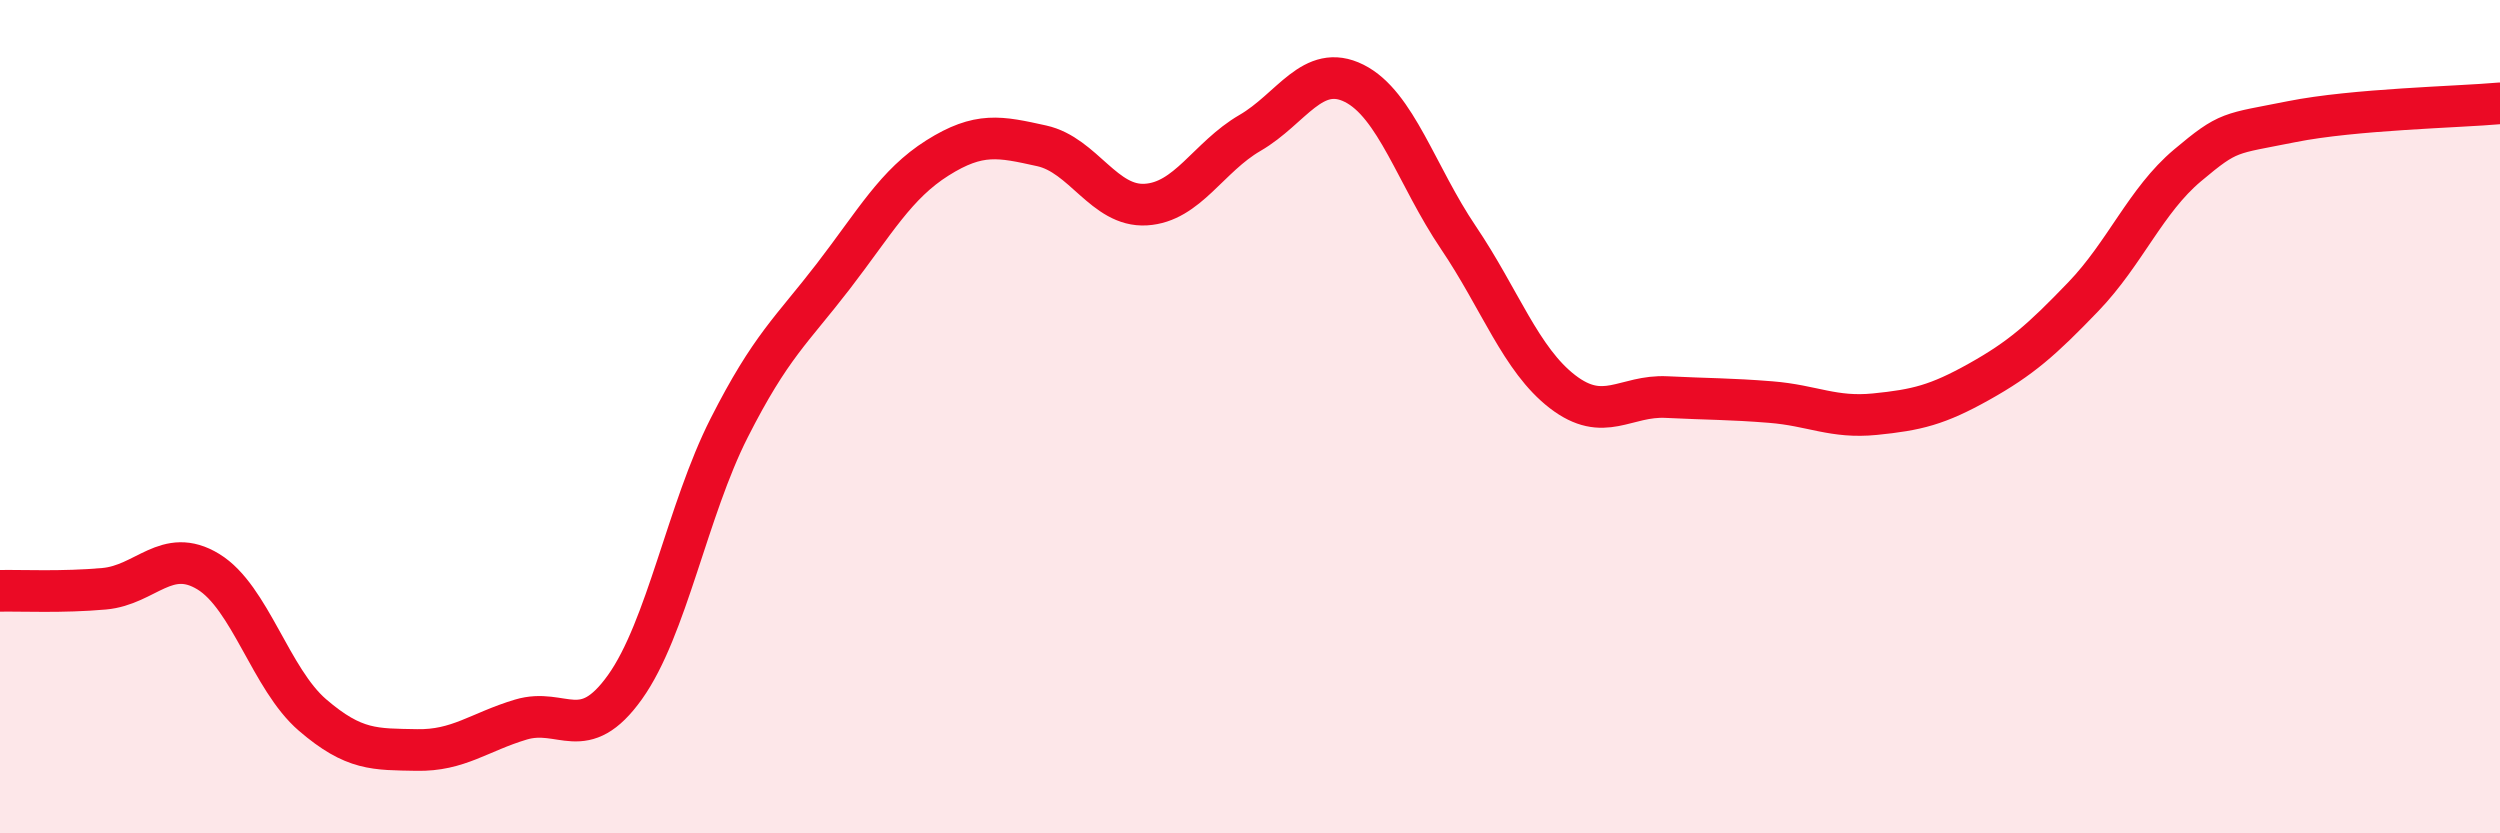
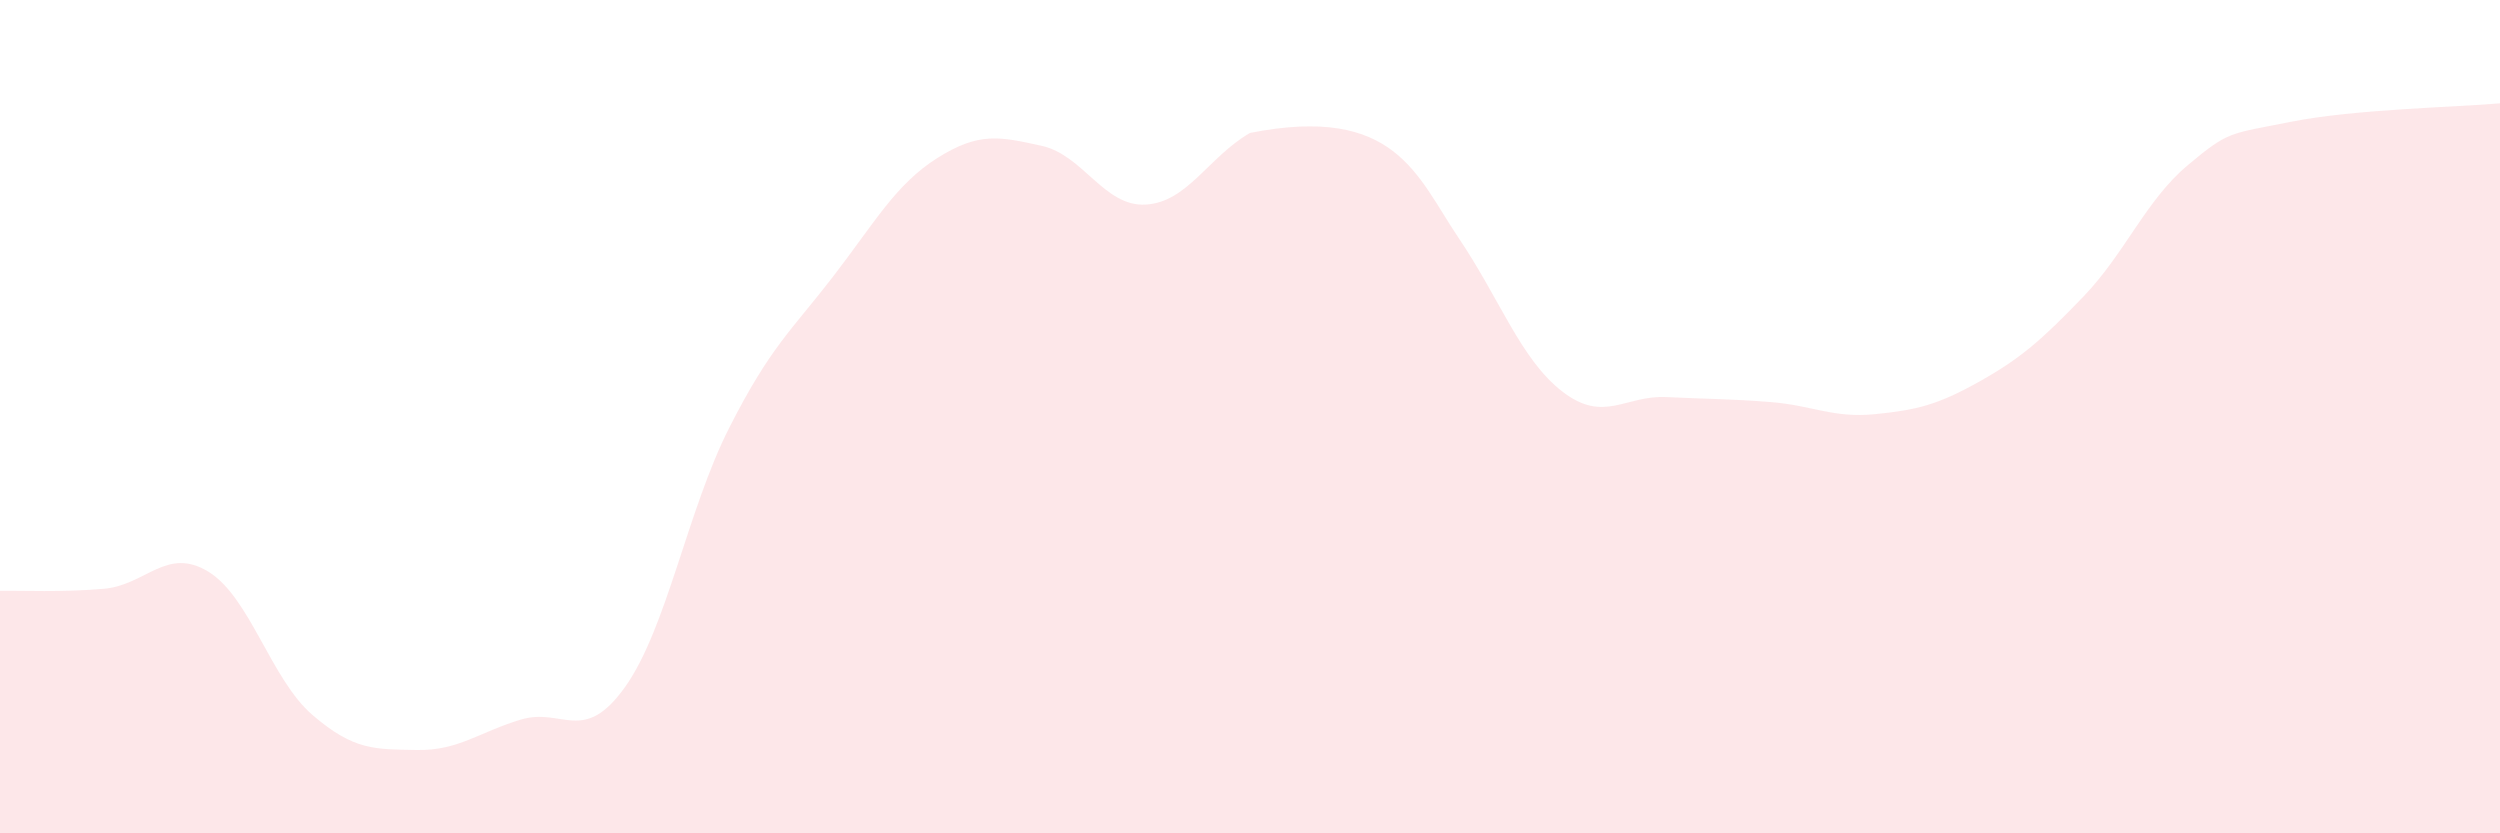
<svg xmlns="http://www.w3.org/2000/svg" width="60" height="20" viewBox="0 0 60 20">
-   <path d="M 0,14.18 C 0.5,14.17 1.5,14.22 2.5,14.13 C 3.5,14.04 4,13.11 5,13.72 C 6,14.33 6.5,16.3 7.5,17.16 C 8.5,18.02 9,17.98 10,18 C 11,18.02 11.5,17.57 12.5,17.27 C 13.5,16.97 14,17.89 15,16.49 C 16,15.09 16.5,12.24 17.5,10.27 C 18.5,8.3 19,7.93 20,6.63 C 21,5.33 21.5,4.42 22.5,3.79 C 23.5,3.16 24,3.28 25,3.5 C 26,3.72 26.5,4.97 27.5,4.91 C 28.5,4.85 29,3.77 30,3.19 C 31,2.61 31.5,1.5 32.5,2 C 33.5,2.5 34,4.22 35,5.7 C 36,7.18 36.5,8.63 37.5,9.4 C 38.5,10.17 39,9.48 40,9.53 C 41,9.58 41.5,9.57 42.5,9.65 C 43.5,9.73 44,10.04 45,9.94 C 46,9.84 46.5,9.72 47.5,9.16 C 48.5,8.6 49,8.16 50,7.12 C 51,6.08 51.5,4.81 52.5,3.97 C 53.5,3.13 53.5,3.22 55,2.92 C 56.5,2.62 59,2.57 60,2.48L60 20L0 20Z" fill="#EB0A25" opacity="0.1" stroke-linecap="round" stroke-linejoin="round" />
-   <path d="M 0,14.18 C 0.5,14.17 1.5,14.22 2.5,14.13 C 3.5,14.04 4,13.11 5,13.72 C 6,14.33 6.5,16.3 7.5,17.16 C 8.5,18.02 9,17.98 10,18 C 11,18.02 11.5,17.57 12.5,17.27 C 13.5,16.97 14,17.89 15,16.49 C 16,15.09 16.5,12.24 17.5,10.27 C 18.5,8.3 19,7.93 20,6.63 C 21,5.33 21.5,4.42 22.5,3.79 C 23.5,3.16 24,3.28 25,3.5 C 26,3.72 26.5,4.97 27.5,4.91 C 28.5,4.85 29,3.77 30,3.19 C 31,2.61 31.5,1.5 32.5,2 C 33.5,2.5 34,4.22 35,5.7 C 36,7.18 36.5,8.63 37.5,9.4 C 38.5,10.17 39,9.48 40,9.53 C 41,9.58 41.5,9.57 42.5,9.65 C 43.5,9.73 44,10.04 45,9.94 C 46,9.84 46.5,9.72 47.5,9.16 C 48.5,8.6 49,8.16 50,7.12 C 51,6.08 51.5,4.81 52.5,3.97 C 53.5,3.13 53.5,3.22 55,2.92 C 56.5,2.62 59,2.57 60,2.48" stroke="#EB0A25" stroke-width="1" fill="none" stroke-linecap="round" stroke-linejoin="round" />
+   <path d="M 0,14.18 C 0.5,14.17 1.5,14.22 2.5,14.13 C 3.5,14.04 4,13.11 5,13.72 C 6,14.33 6.5,16.3 7.5,17.16 C 8.5,18.02 9,17.98 10,18 C 11,18.02 11.5,17.57 12.5,17.27 C 13.5,16.97 14,17.89 15,16.49 C 16,15.09 16.5,12.24 17.5,10.27 C 18.5,8.3 19,7.93 20,6.63 C 21,5.33 21.5,4.42 22.5,3.79 C 23.5,3.16 24,3.28 25,3.5 C 26,3.72 26.5,4.97 27.5,4.91 C 28.5,4.85 29,3.77 30,3.19 C 33.5,2.5 34,4.22 35,5.7 C 36,7.18 36.5,8.63 37.5,9.4 C 38.5,10.17 39,9.48 40,9.53 C 41,9.58 41.5,9.57 42.5,9.65 C 43.5,9.73 44,10.04 45,9.94 C 46,9.84 46.5,9.72 47.5,9.16 C 48.5,8.6 49,8.16 50,7.12 C 51,6.08 51.5,4.81 52.5,3.97 C 53.5,3.13 53.5,3.22 55,2.92 C 56.5,2.62 59,2.57 60,2.48L60 20L0 20Z" fill="#EB0A25" opacity="0.1" stroke-linecap="round" stroke-linejoin="round" />
</svg>